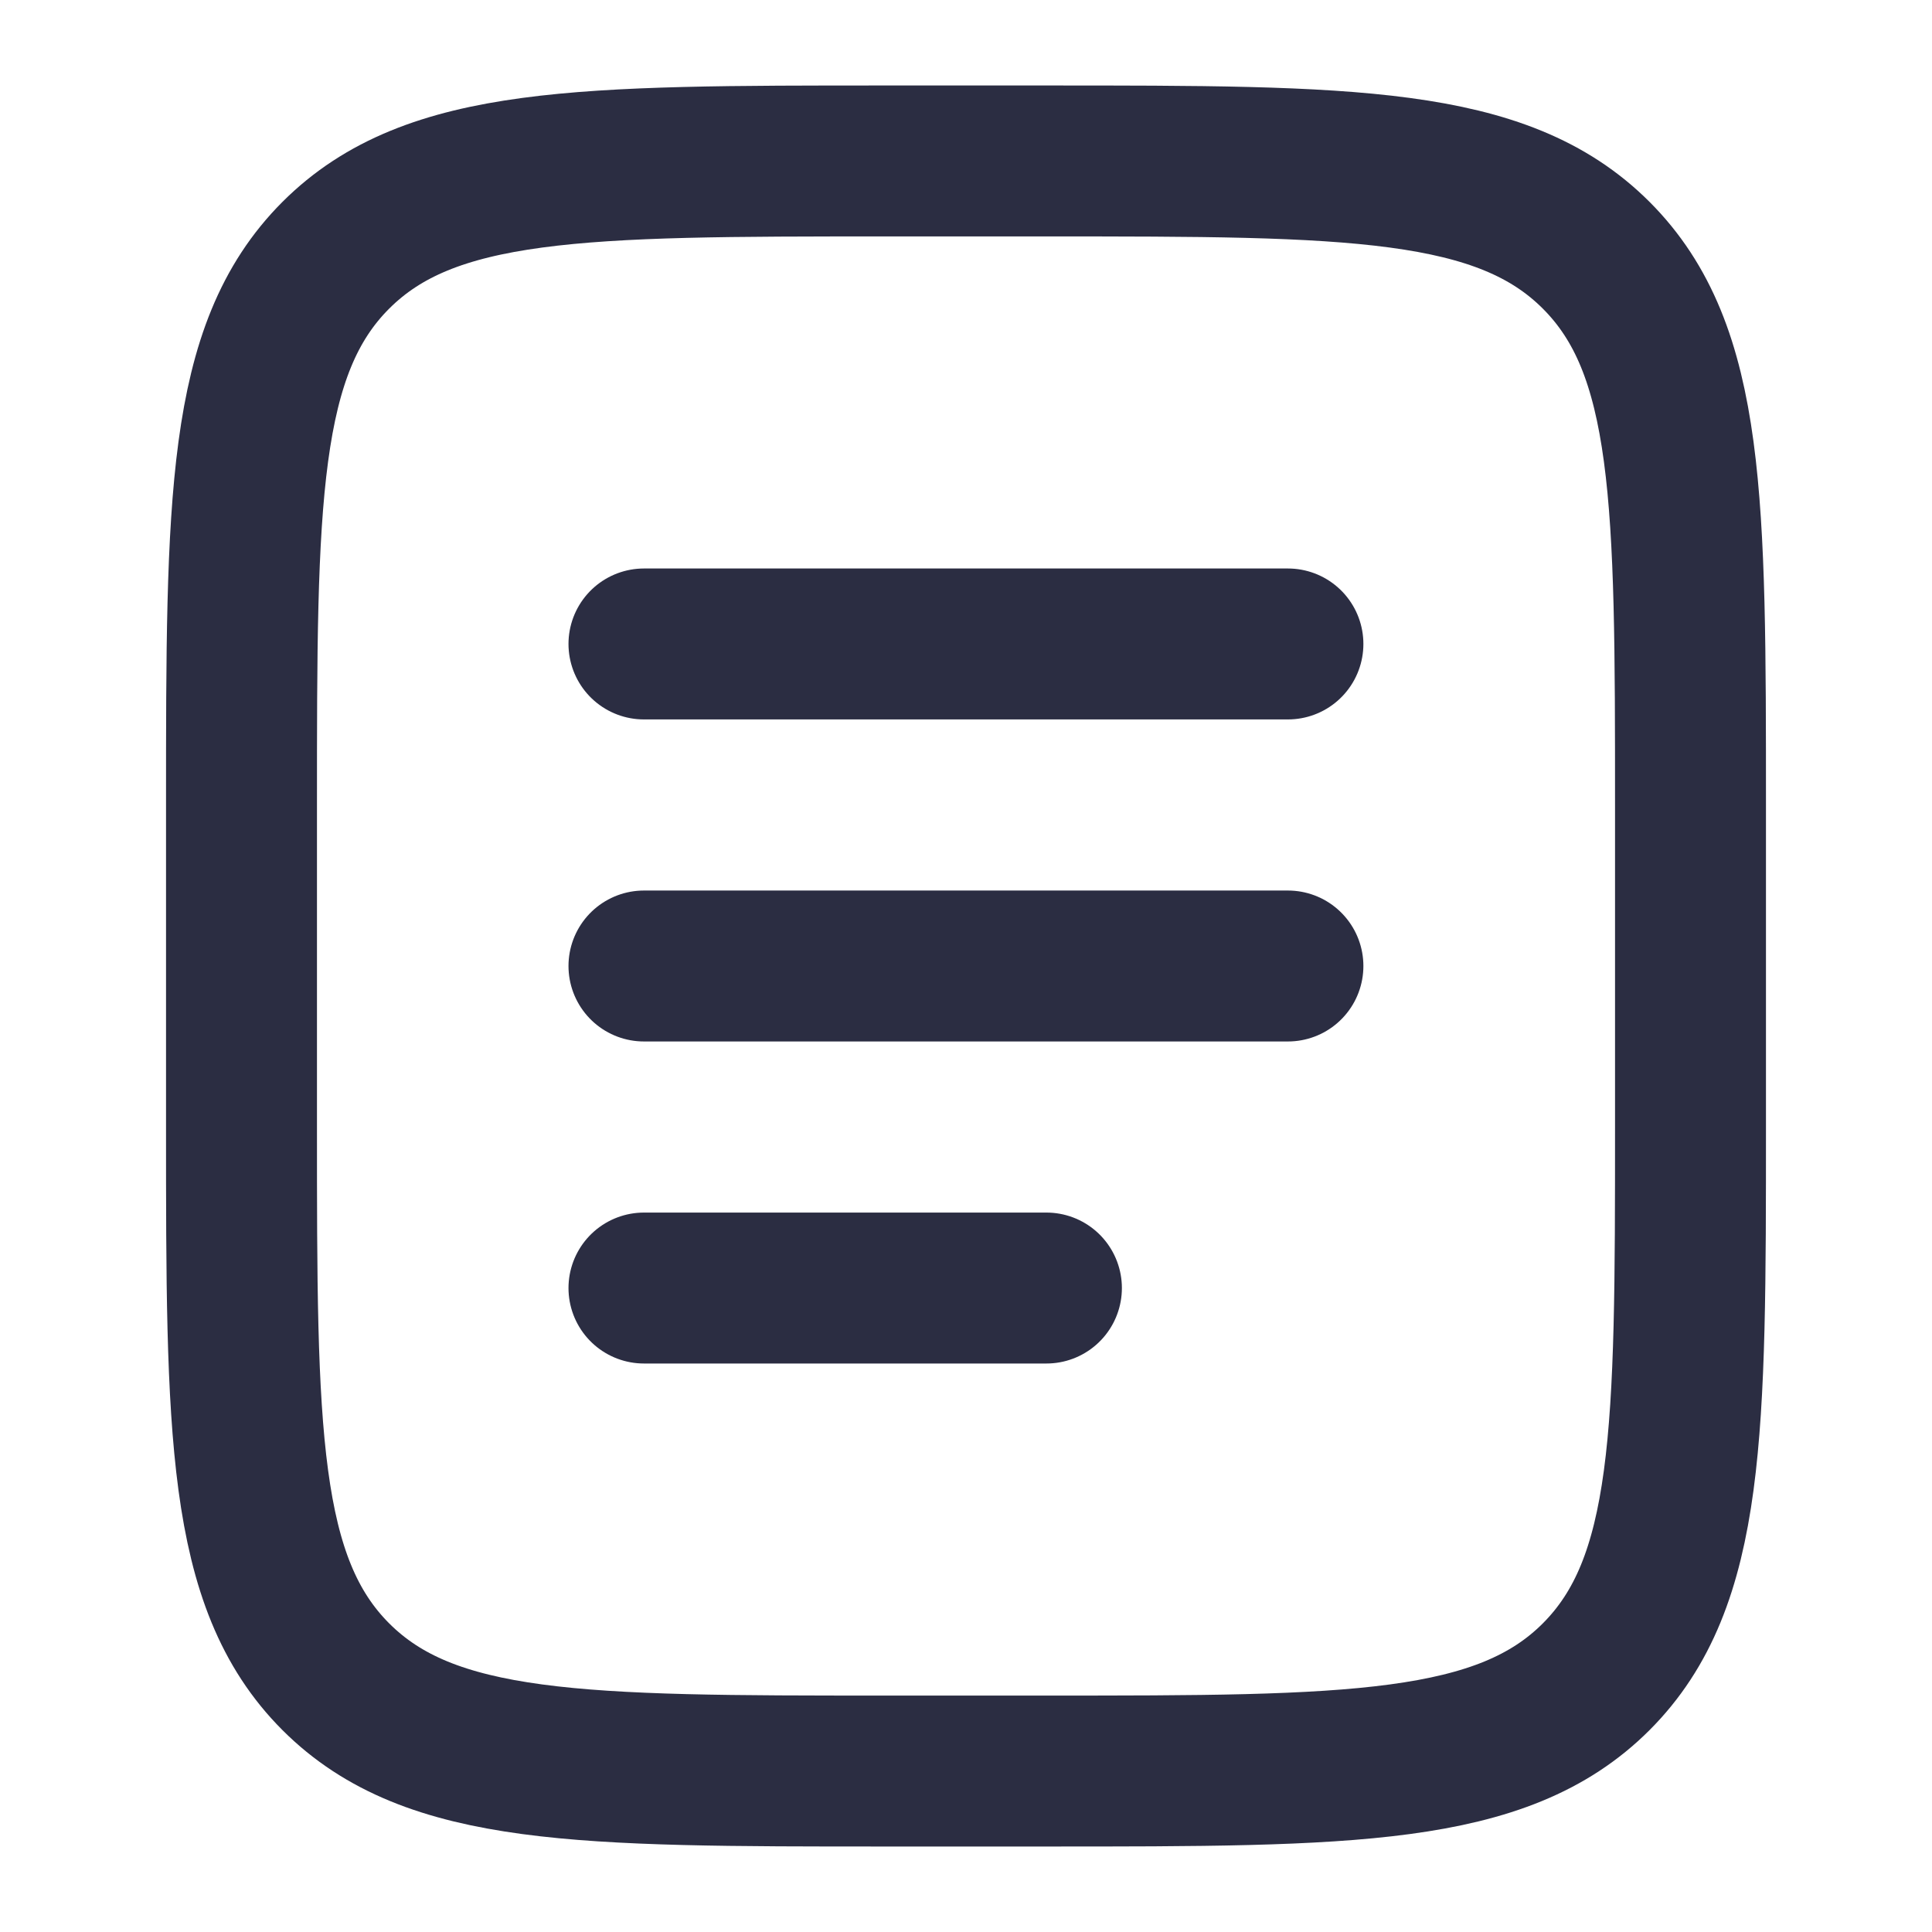
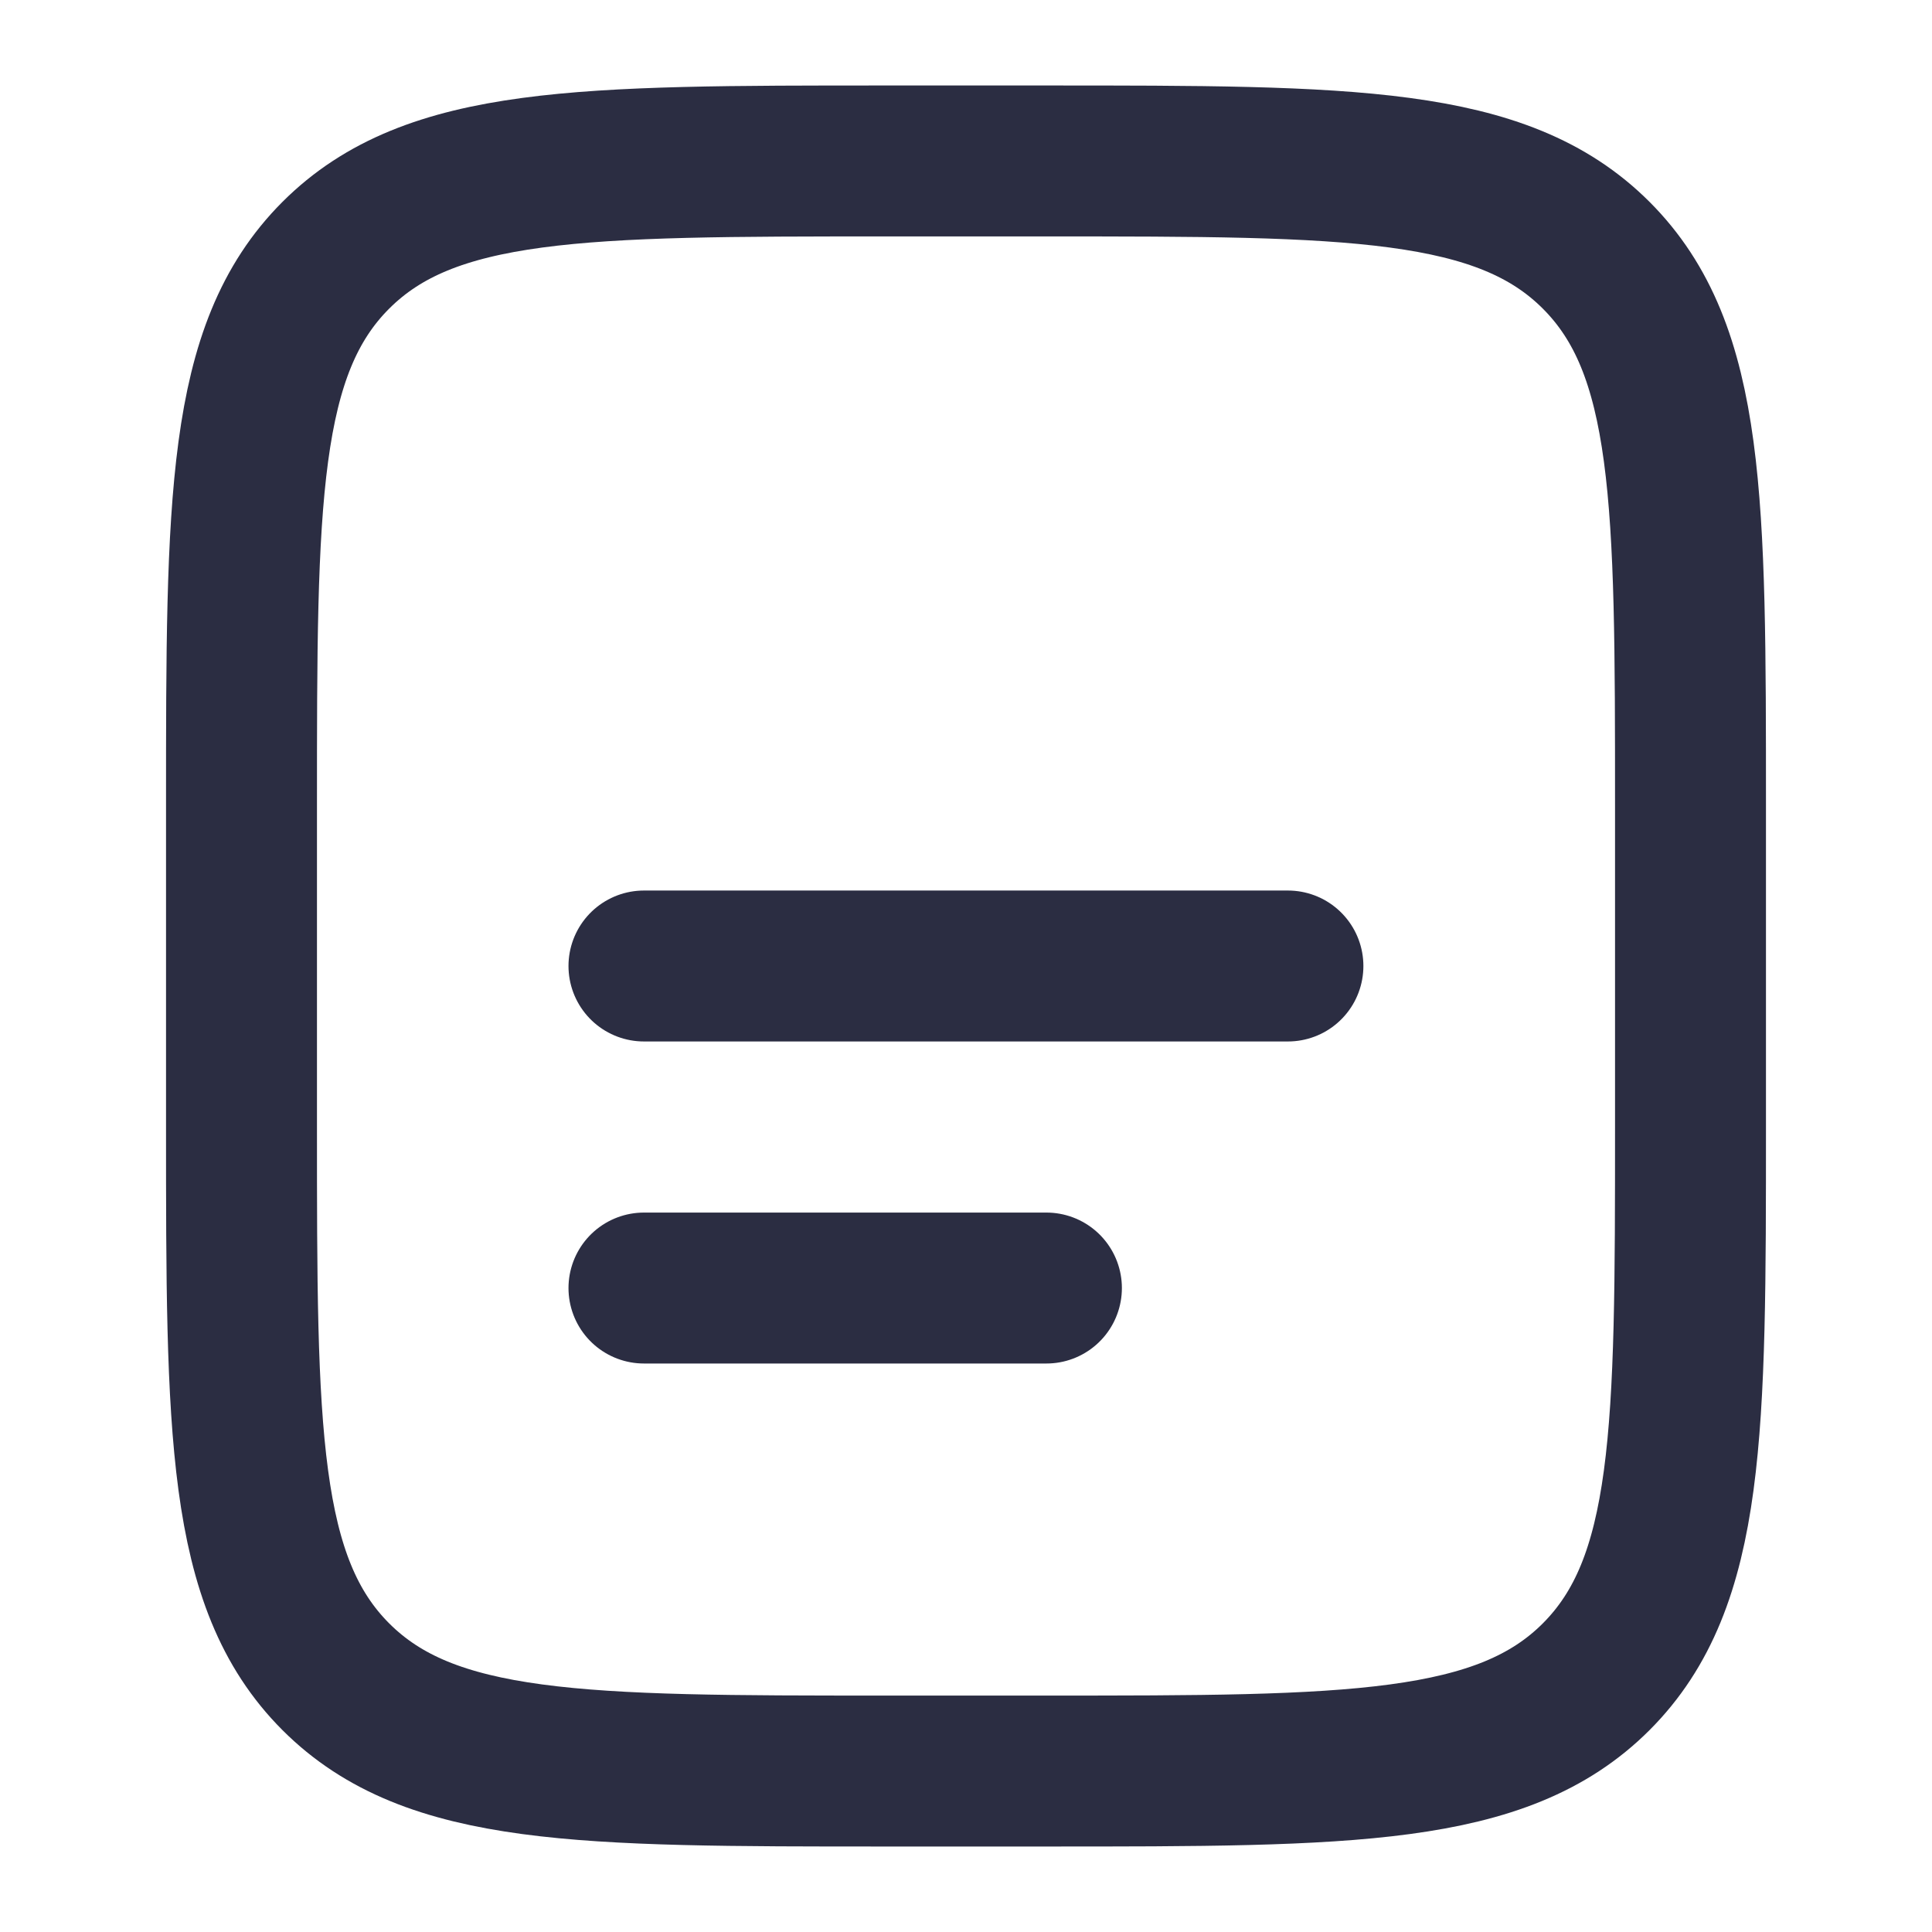
<svg xmlns="http://www.w3.org/2000/svg" width="16" height="16" viewBox="0 0 16 16" fill="none">
  <path d="M2 6.667C2 4.152 2 2.895 2.781 2.114C3.562 1.333 4.819 1.333 7.333 1.333H8.667C11.181 1.333 12.438 1.333 13.219 2.114C14 2.895 14 4.152 14 6.667V9.333C14 11.847 14 13.104 13.219 13.886C12.438 14.667 11.181 14.667 8.667 14.667H7.333C4.819 14.667 3.562 14.667 2.781 13.886C2 13.104 2 11.847 2 9.333V6.667Z" stroke="#2B2D42" stroke-width="1.25" />
  <path d="M5.333 8H10.666" stroke="#2B2D42" stroke-width="1.25" stroke-linecap="round" />
-   <path d="M5.333 5.333H10.666" stroke="#2B2D42" stroke-width="1.25" stroke-linecap="round" />
  <path d="M5.333 10.667H8.666" stroke="#2B2D42" stroke-width="1.25" stroke-linecap="round" />
</svg>